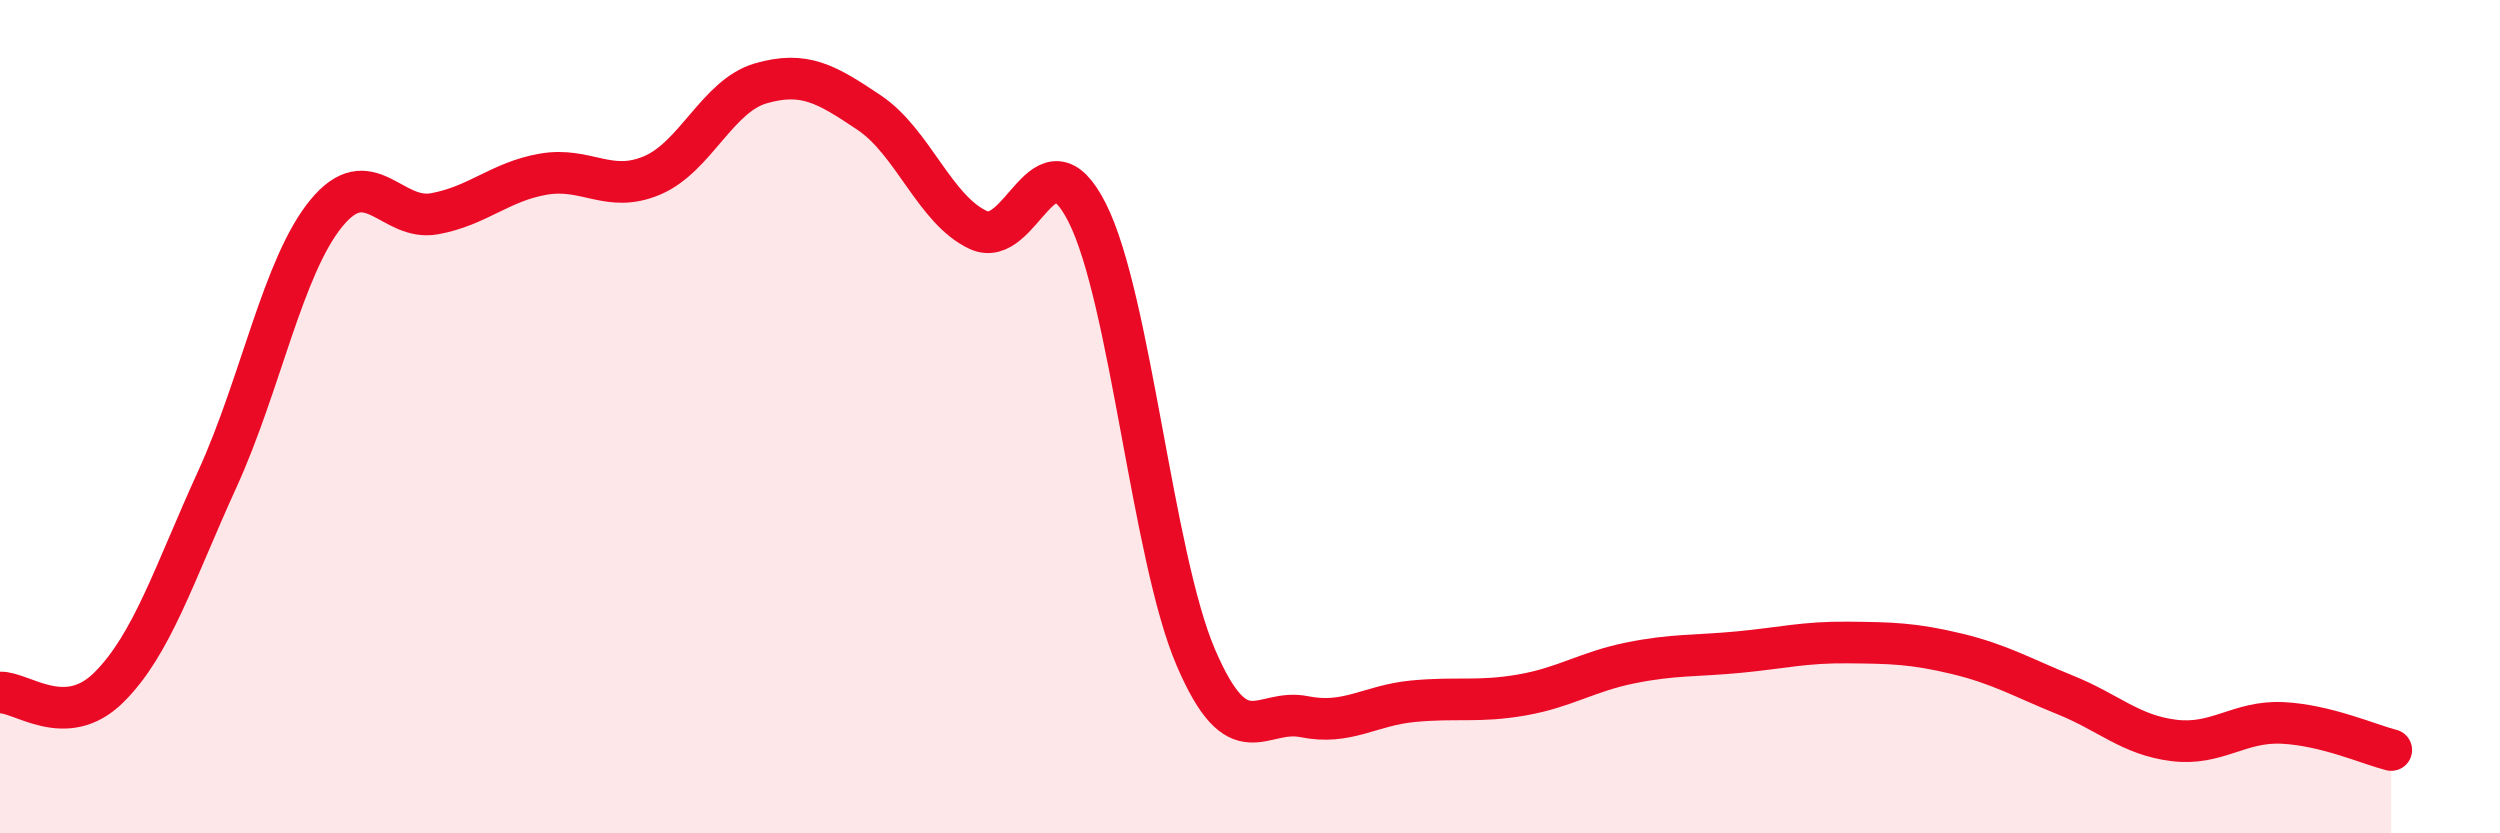
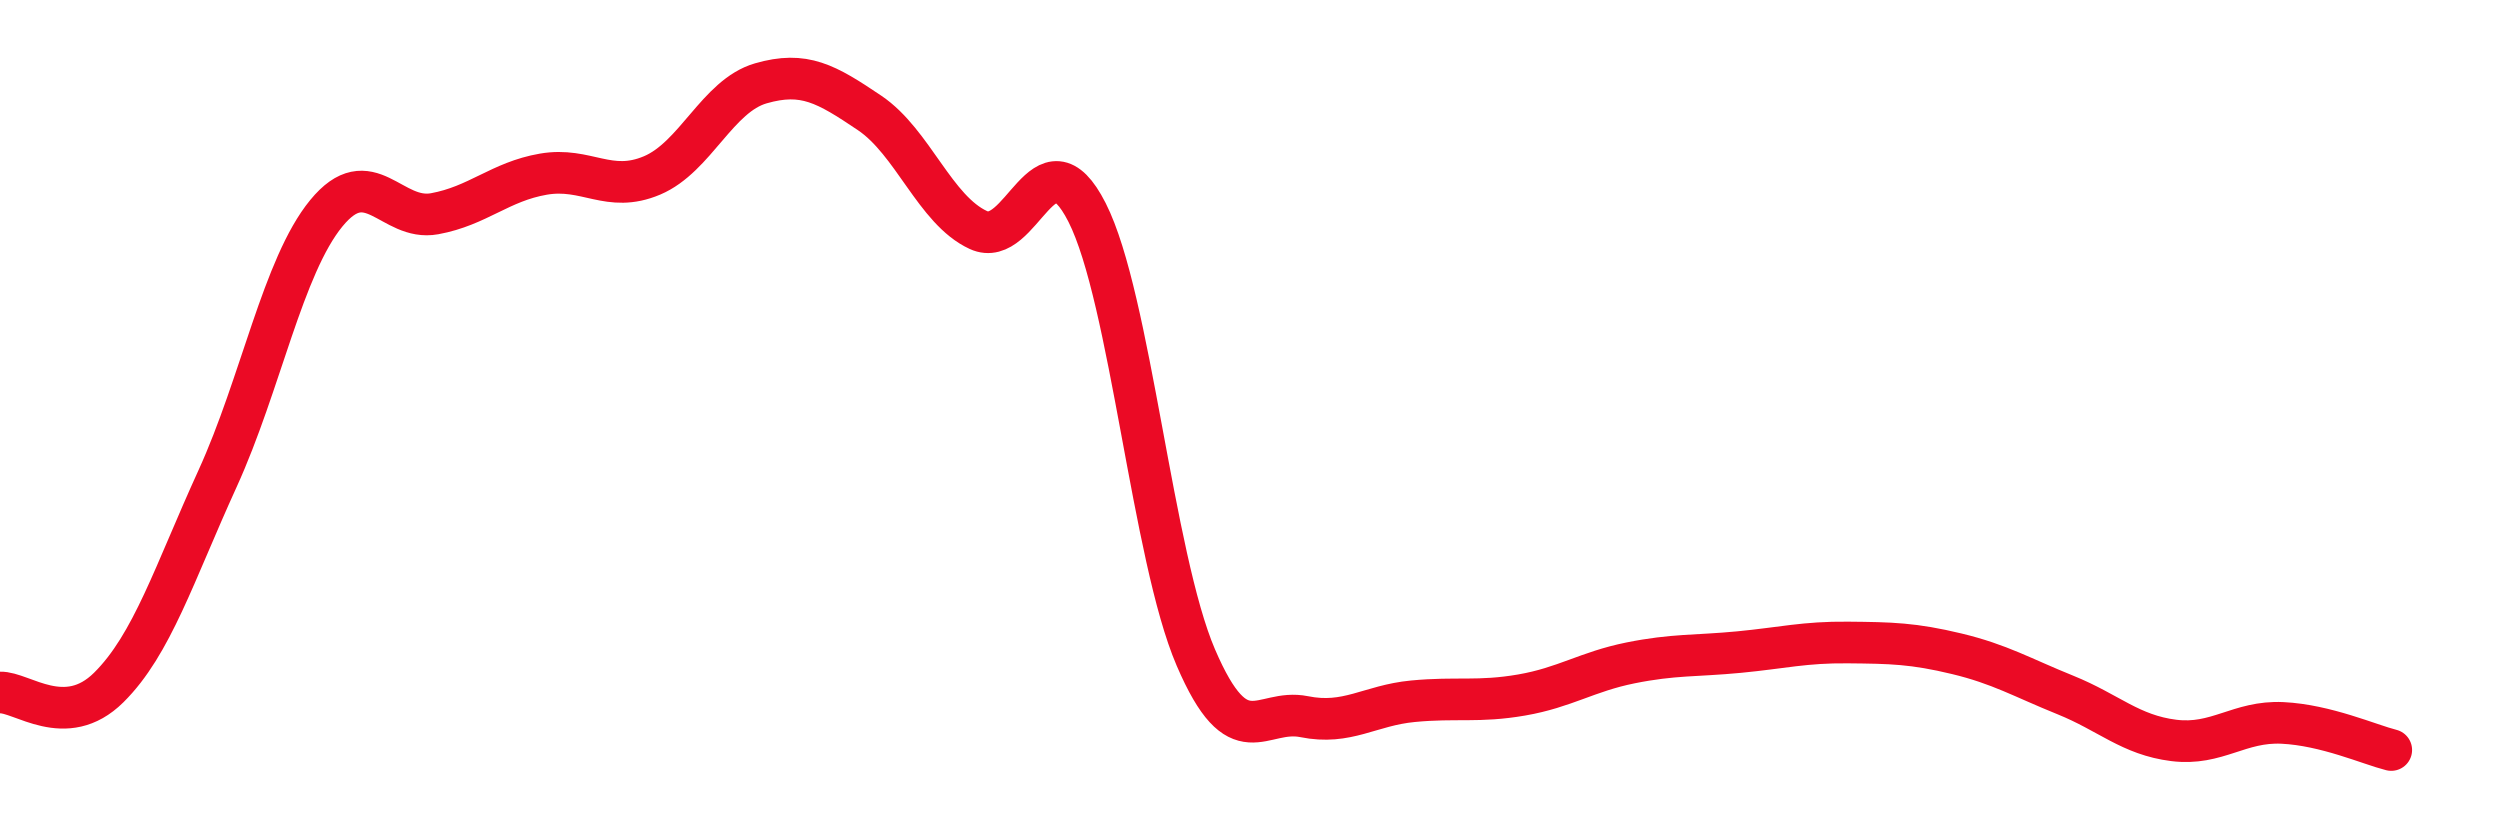
<svg xmlns="http://www.w3.org/2000/svg" width="60" height="20" viewBox="0 0 60 20">
-   <path d="M 0,16.62 C 0.52,16.6 1.57,17.53 2.61,16.5 C 3.65,15.47 4.18,13.77 5.22,11.49 C 6.26,9.21 6.79,6.39 7.83,5.12 C 8.87,3.85 9.39,5.32 10.43,5.13 C 11.47,4.94 12,4.36 13.04,4.18 C 14.08,4 14.61,4.65 15.65,4.21 C 16.69,3.77 17.22,2.3 18.26,2 C 19.3,1.7 19.83,2.01 20.87,2.71 C 21.91,3.41 22.44,5.04 23.48,5.52 C 24.52,6 25.05,3.05 26.09,5.1 C 27.13,7.15 27.66,13.36 28.7,15.78 C 29.74,18.2 30.26,16.99 31.3,17.2 C 32.34,17.41 32.87,16.93 33.91,16.83 C 34.95,16.73 35.48,16.86 36.52,16.68 C 37.56,16.5 38.09,16.12 39.13,15.91 C 40.17,15.7 40.7,15.75 41.74,15.65 C 42.78,15.55 43.31,15.41 44.35,15.42 C 45.39,15.43 45.92,15.44 46.96,15.69 C 48,15.94 48.53,16.26 49.57,16.68 C 50.61,17.1 51.13,17.64 52.17,17.77 C 53.21,17.9 53.74,17.3 54.78,17.35 C 55.82,17.4 56.87,17.87 57.39,18L57.39 20L0 20Z" fill="#EB0A25" opacity="0.1" stroke-linecap="round" stroke-linejoin="round" />
  <path d="M 0,16.62 C 0.52,16.6 1.57,17.53 2.61,16.5 C 3.65,15.47 4.18,13.77 5.22,11.49 C 6.26,9.21 6.79,6.39 7.83,5.12 C 8.87,3.85 9.39,5.32 10.43,5.13 C 11.47,4.94 12,4.36 13.04,4.18 C 14.08,4 14.61,4.65 15.65,4.21 C 16.69,3.77 17.22,2.3 18.26,2 C 19.3,1.7 19.83,2.01 20.87,2.71 C 21.91,3.41 22.44,5.04 23.48,5.52 C 24.52,6 25.05,3.05 26.09,5.1 C 27.13,7.15 27.66,13.36 28.7,15.78 C 29.74,18.2 30.26,16.99 31.3,17.2 C 32.34,17.41 32.87,16.93 33.91,16.83 C 34.95,16.73 35.48,16.86 36.52,16.68 C 37.56,16.5 38.09,16.12 39.13,15.91 C 40.17,15.7 40.7,15.75 41.74,15.65 C 42.78,15.55 43.31,15.41 44.35,15.42 C 45.39,15.43 45.92,15.44 46.96,15.69 C 48,15.94 48.53,16.26 49.57,16.68 C 50.61,17.1 51.13,17.64 52.17,17.77 C 53.21,17.9 53.74,17.3 54.78,17.35 C 55.82,17.4 56.87,17.87 57.39,18" stroke="#EB0A25" stroke-width="1" fill="none" stroke-linecap="round" stroke-linejoin="round" />
</svg>